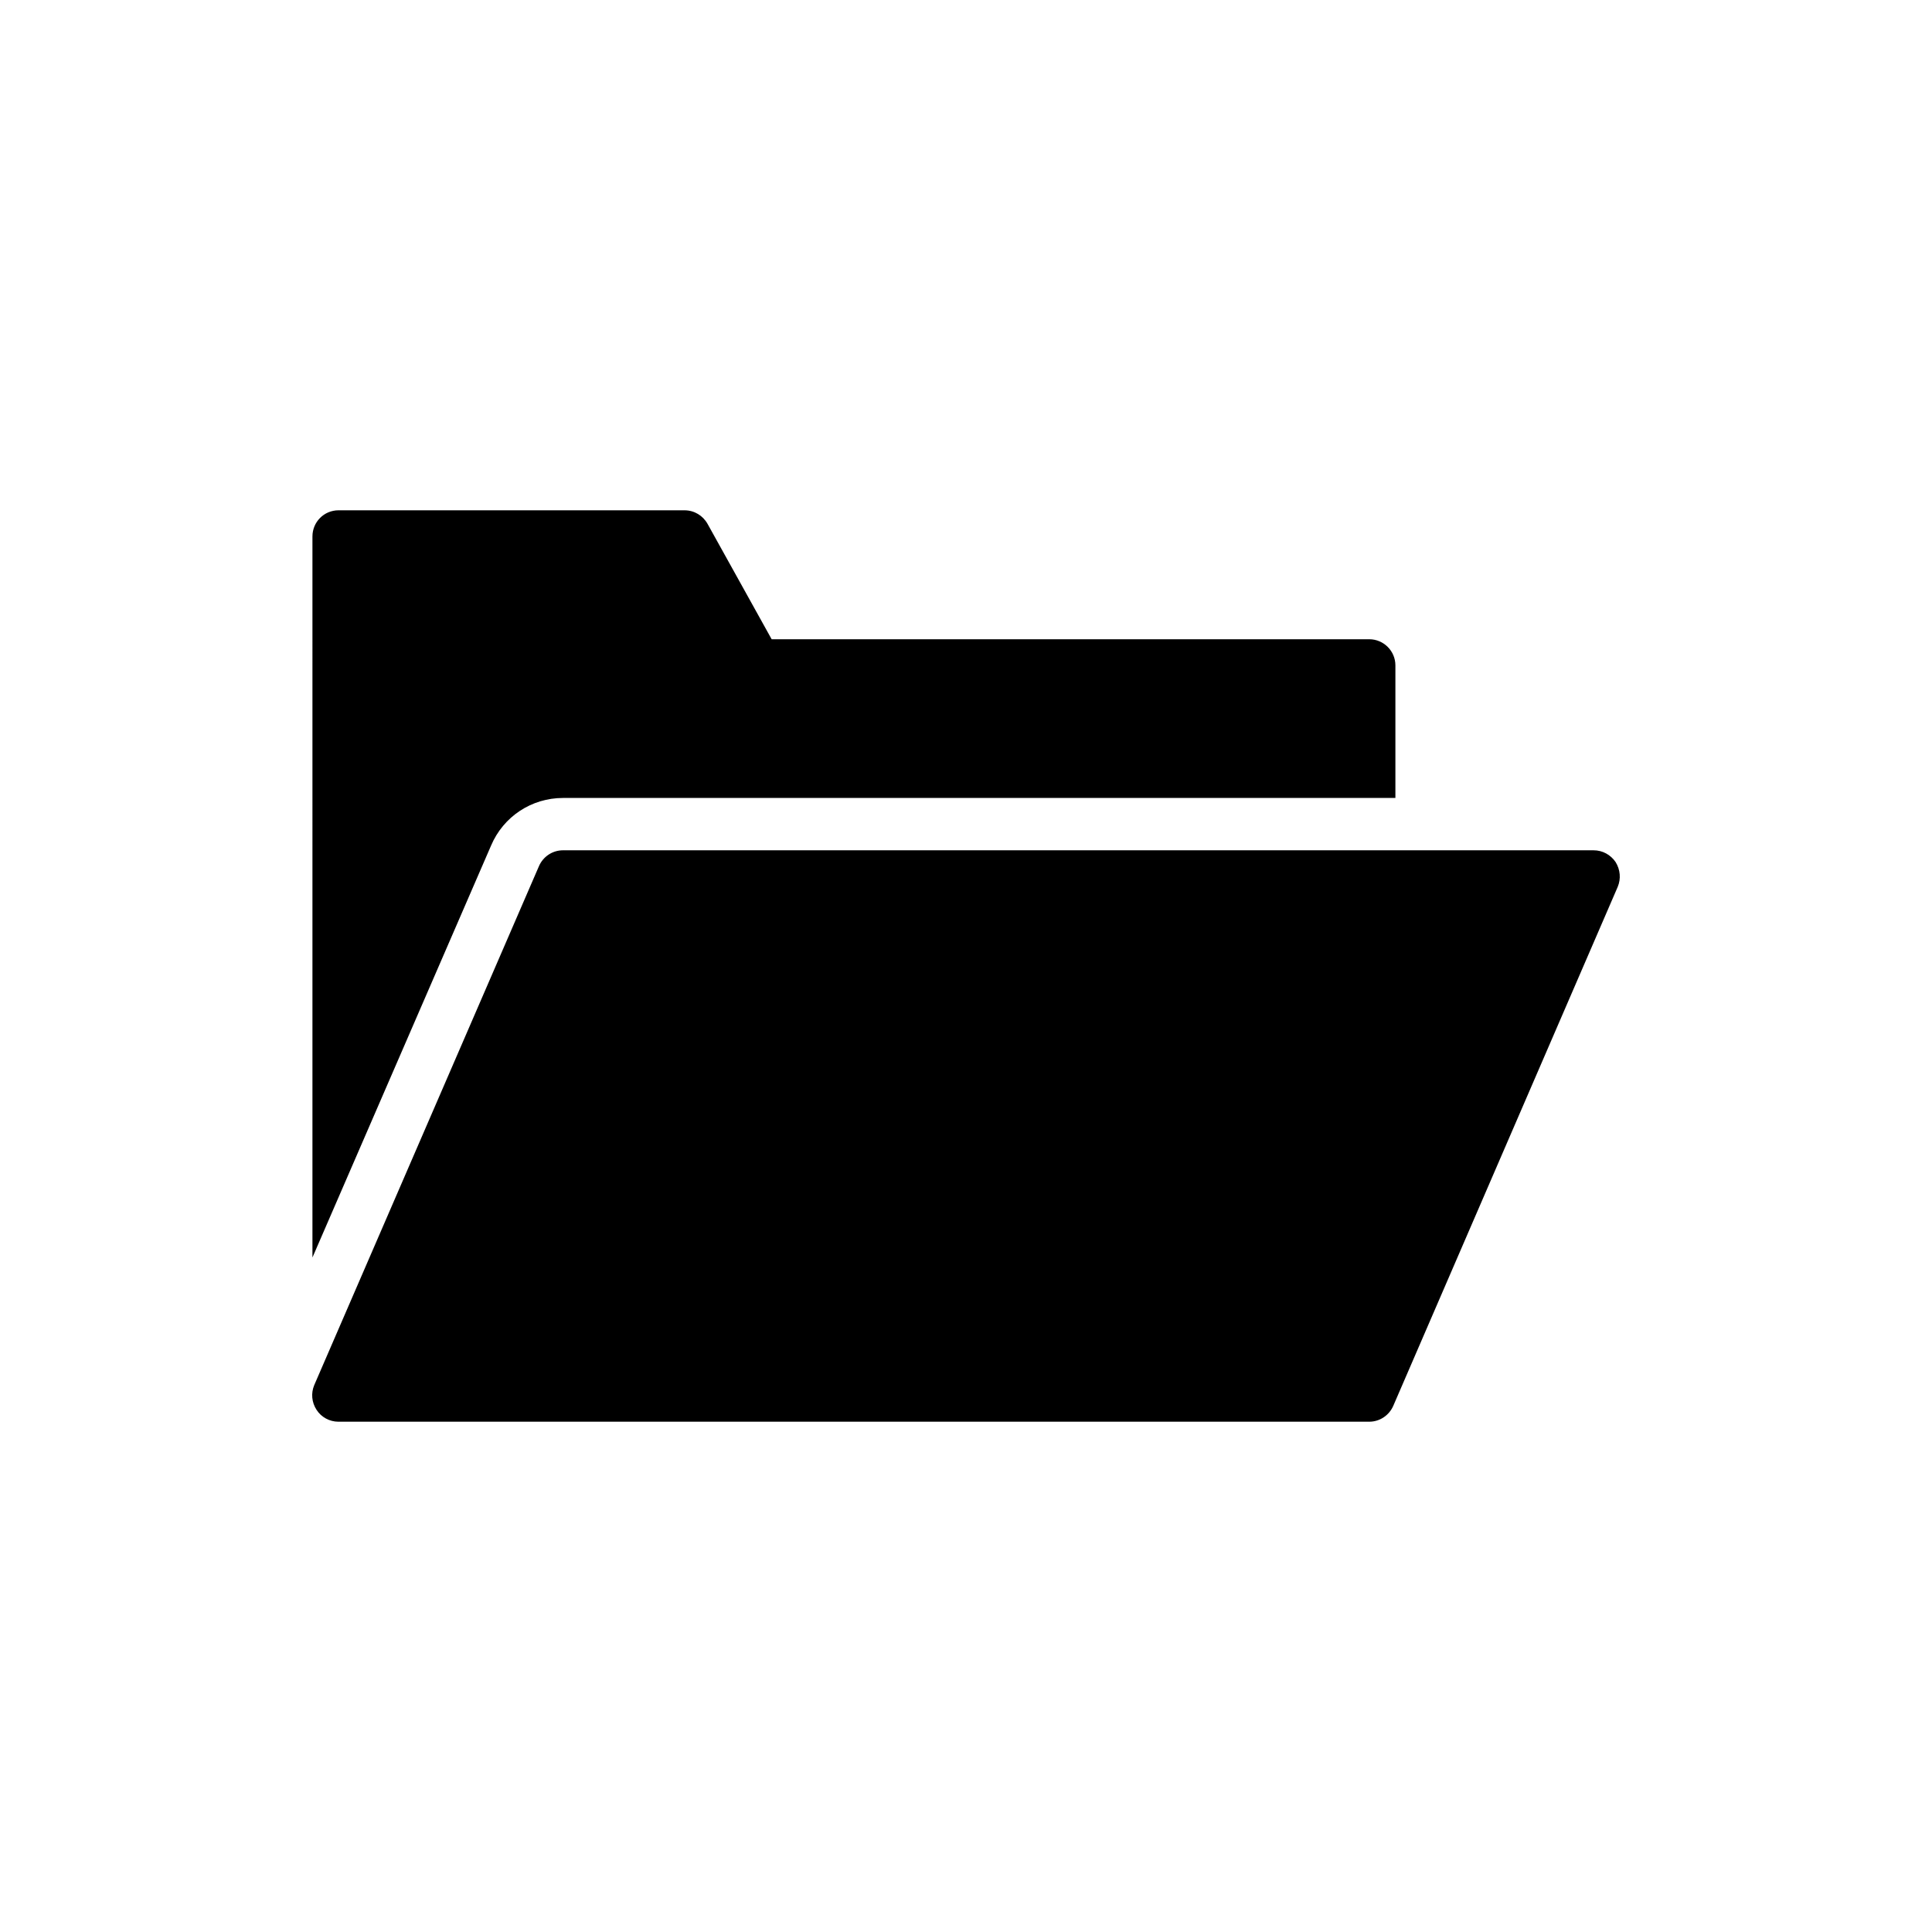
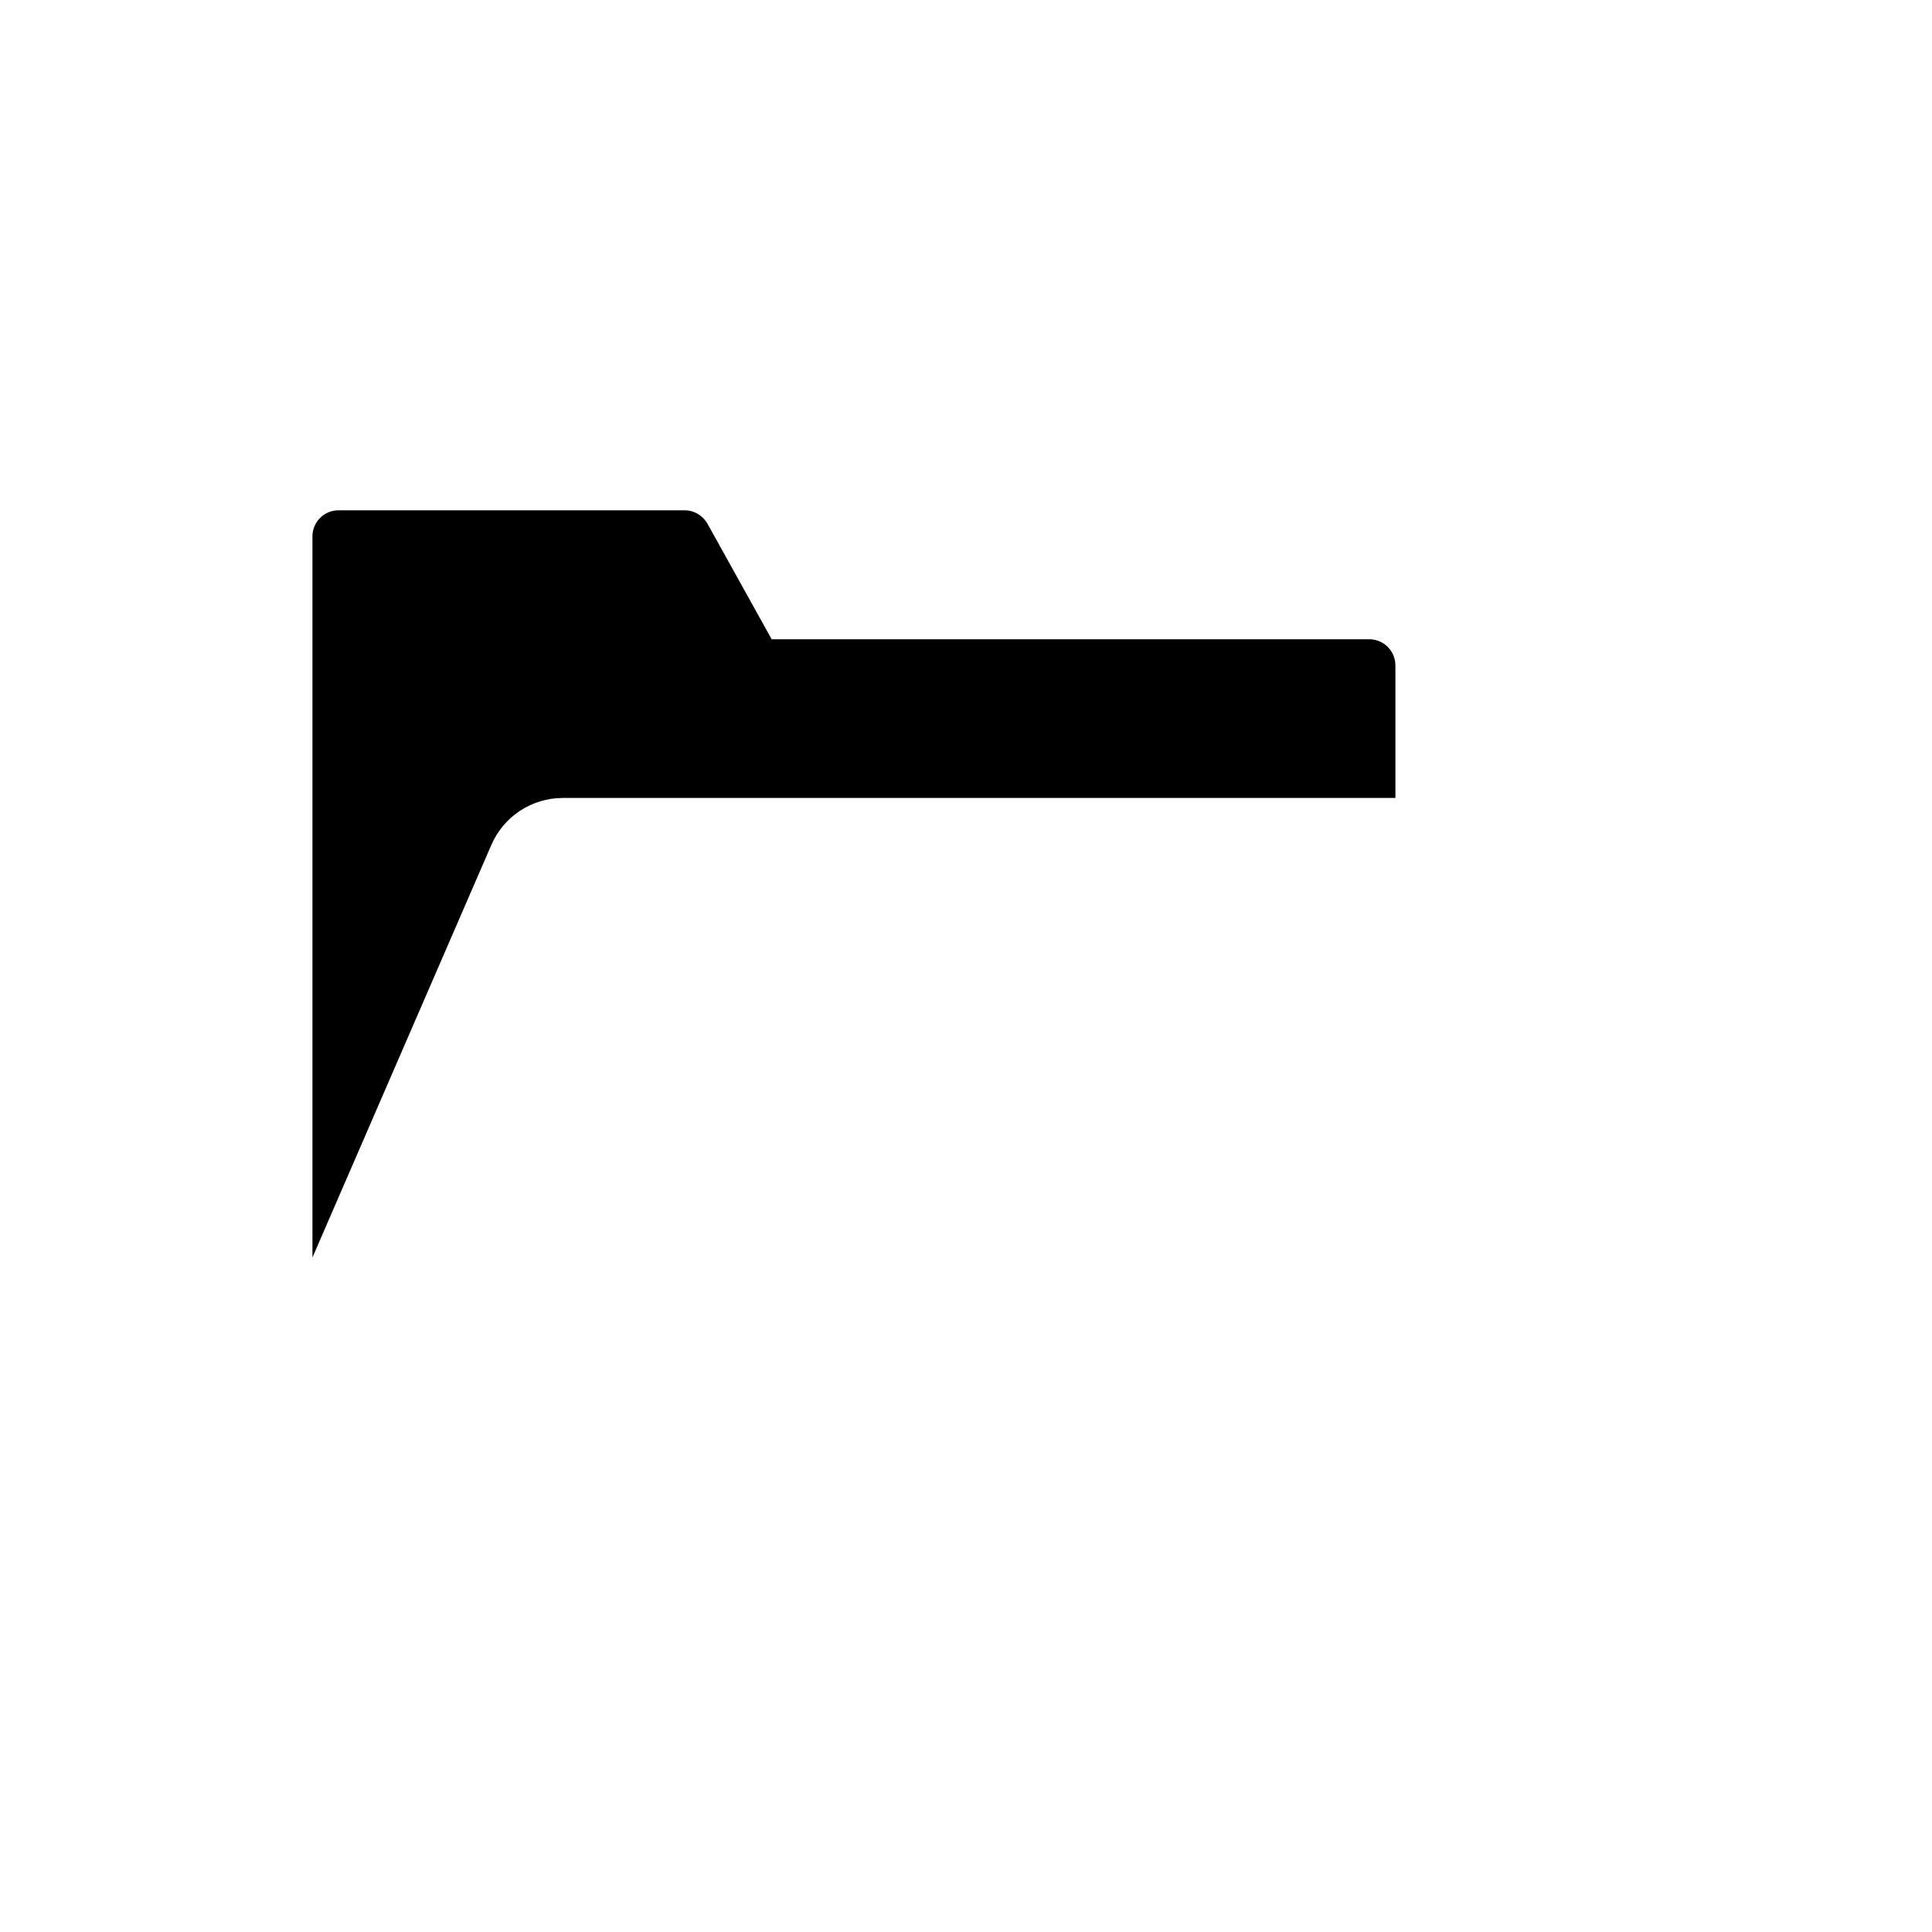
<svg xmlns="http://www.w3.org/2000/svg" fill="#000000" width="800px" height="800px" version="1.1" viewBox="144 144 512 512">
  <g>
    <path d="m226.8 477.25 47.336-109.16c3.258-7.699 10.742-12.621 19.059-12.621h220.6v-35.133c0-3.82-3.117-6.93-6.93-6.93h-158.37l-16.98-30.562c-1.242-2.219-3.535-3.609-6.098-3.609l-91.688-0.004c-3.887 0-6.93 3.125-6.93 6.93z" />
-     <path d="m227.91 517.65c1.246 1.941 3.465 3.117 5.746 3.117h273.21c2.766 0 5.266-1.664 6.375-4.227l59.465-137.5c0.902-2.156 0.691-4.574-0.555-6.586-1.324-1.941-3.465-3.117-5.828-3.117h-273.13c-2.773 0-5.273 1.664-6.375 4.227l-59.539 137.5c-0.902 2.148-0.688 4.578 0.629 6.586z" />
  </g>
</svg>